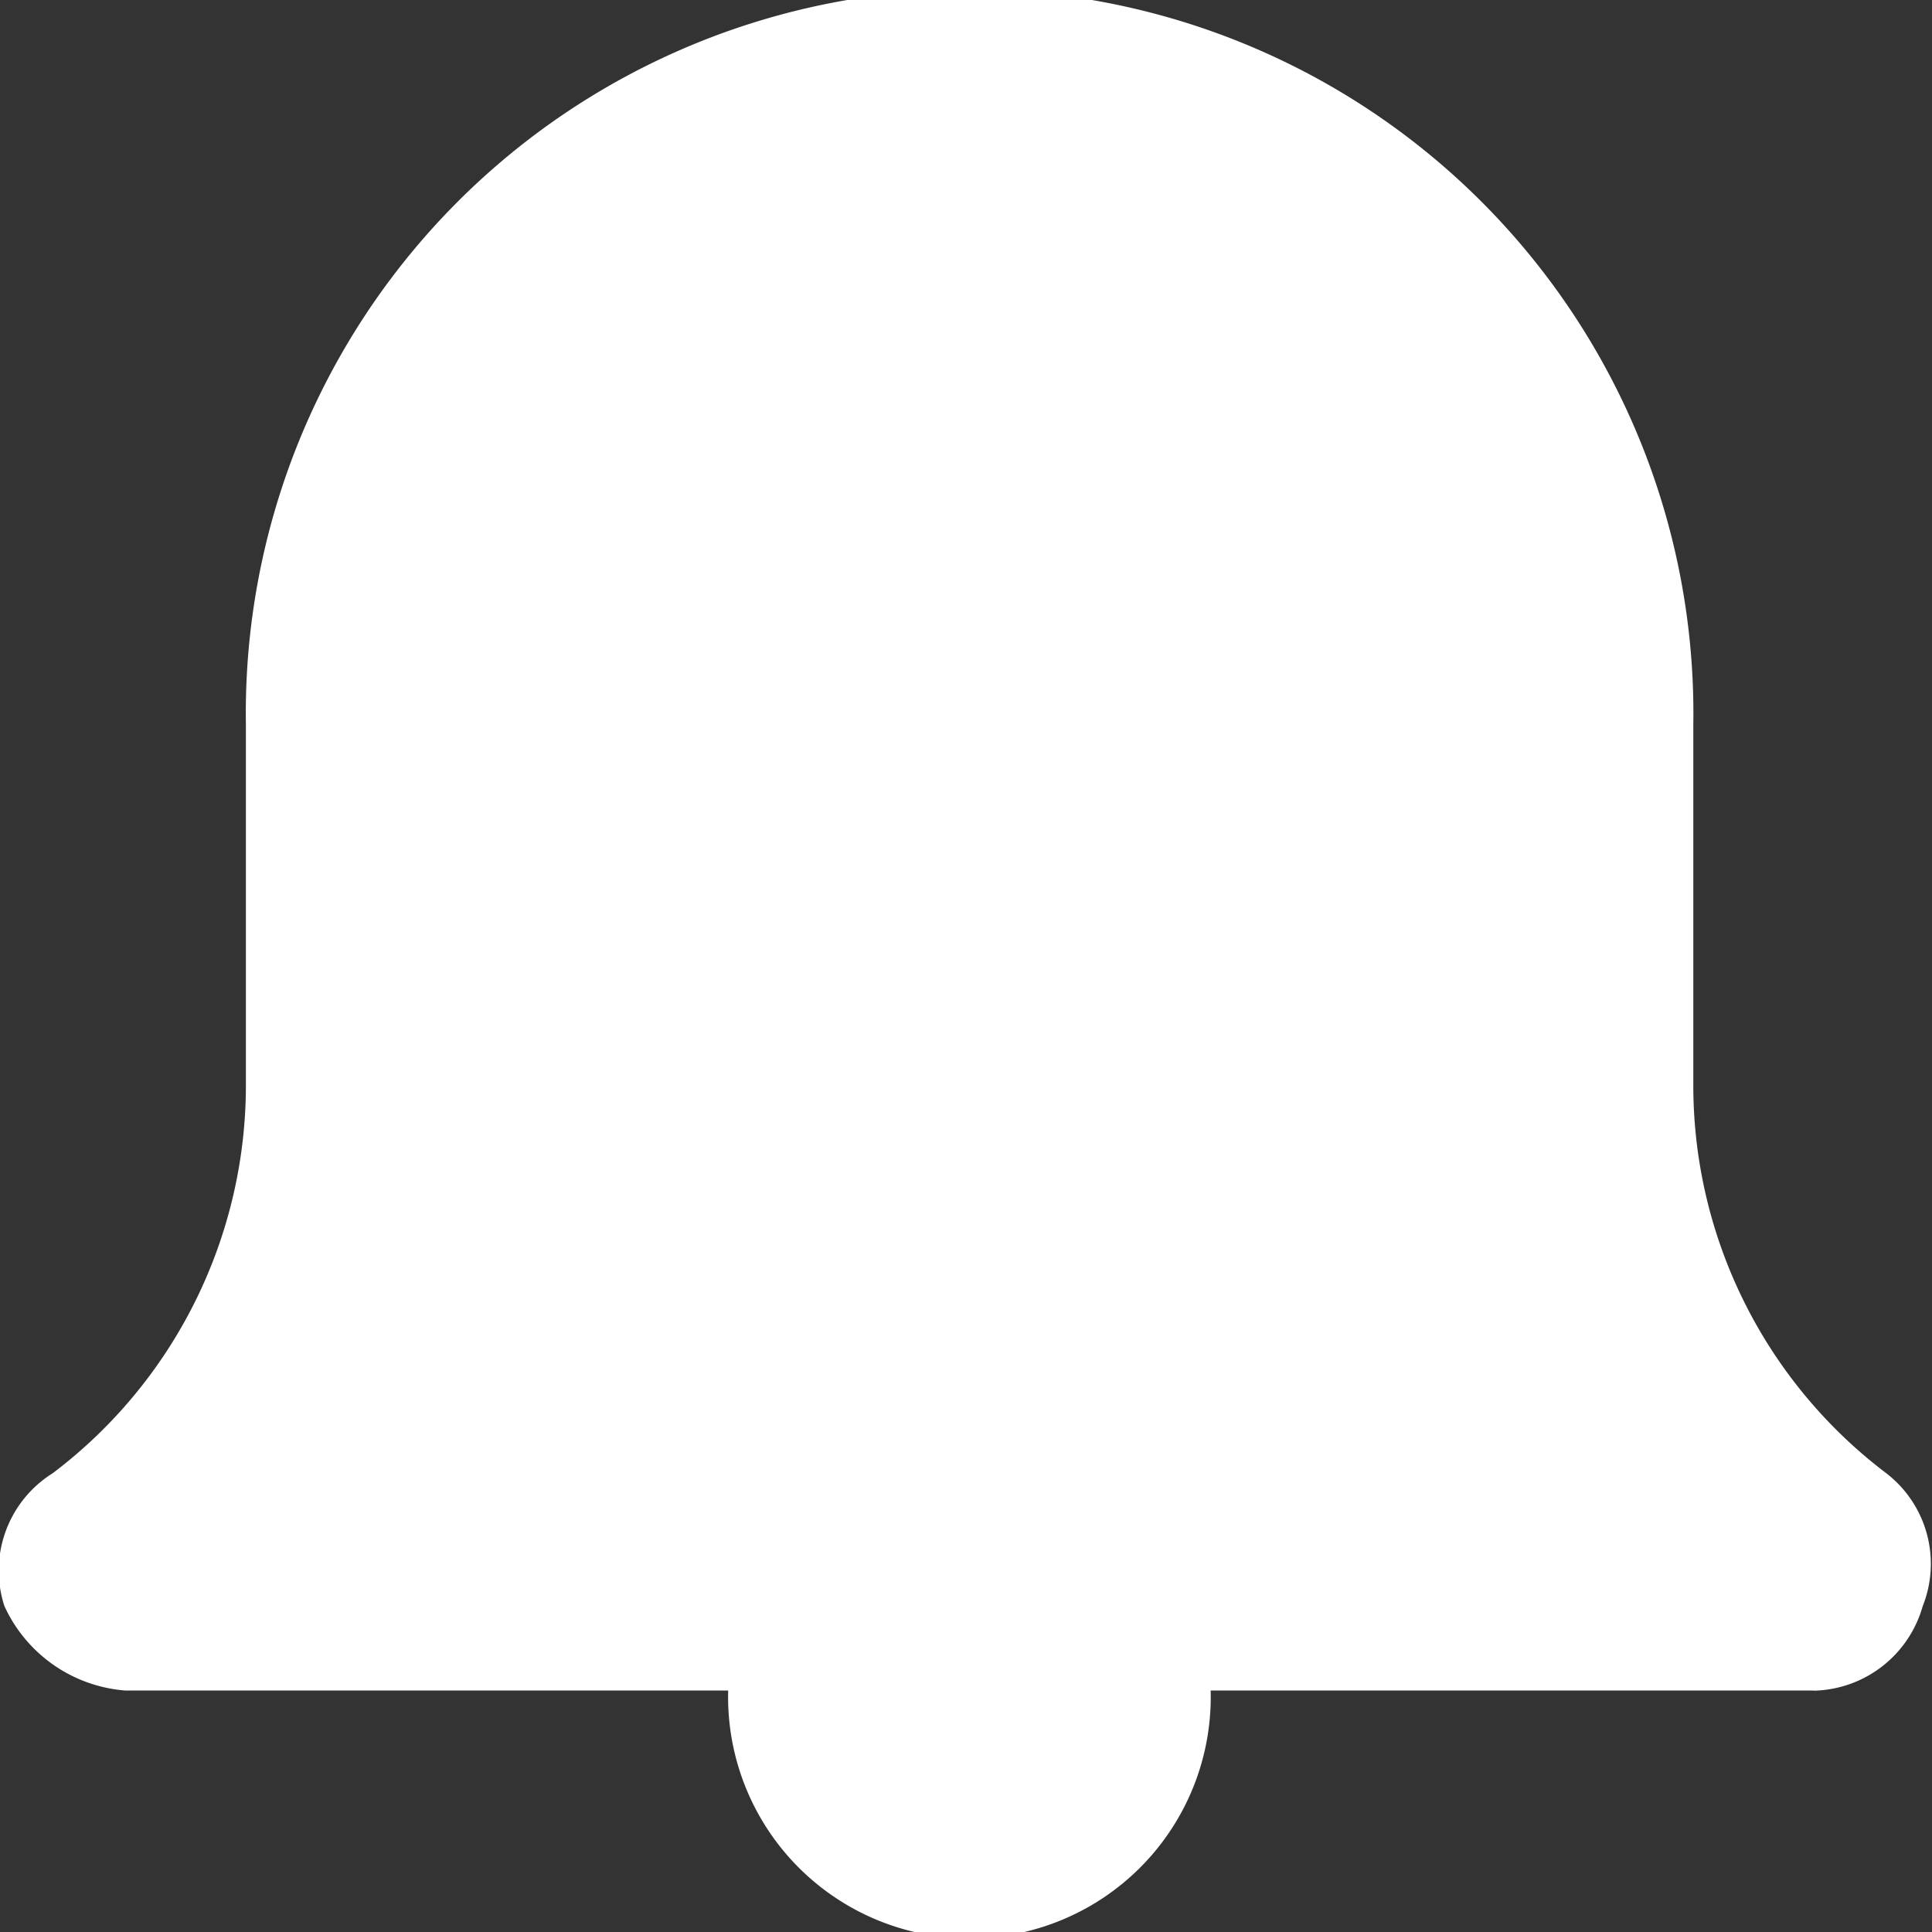
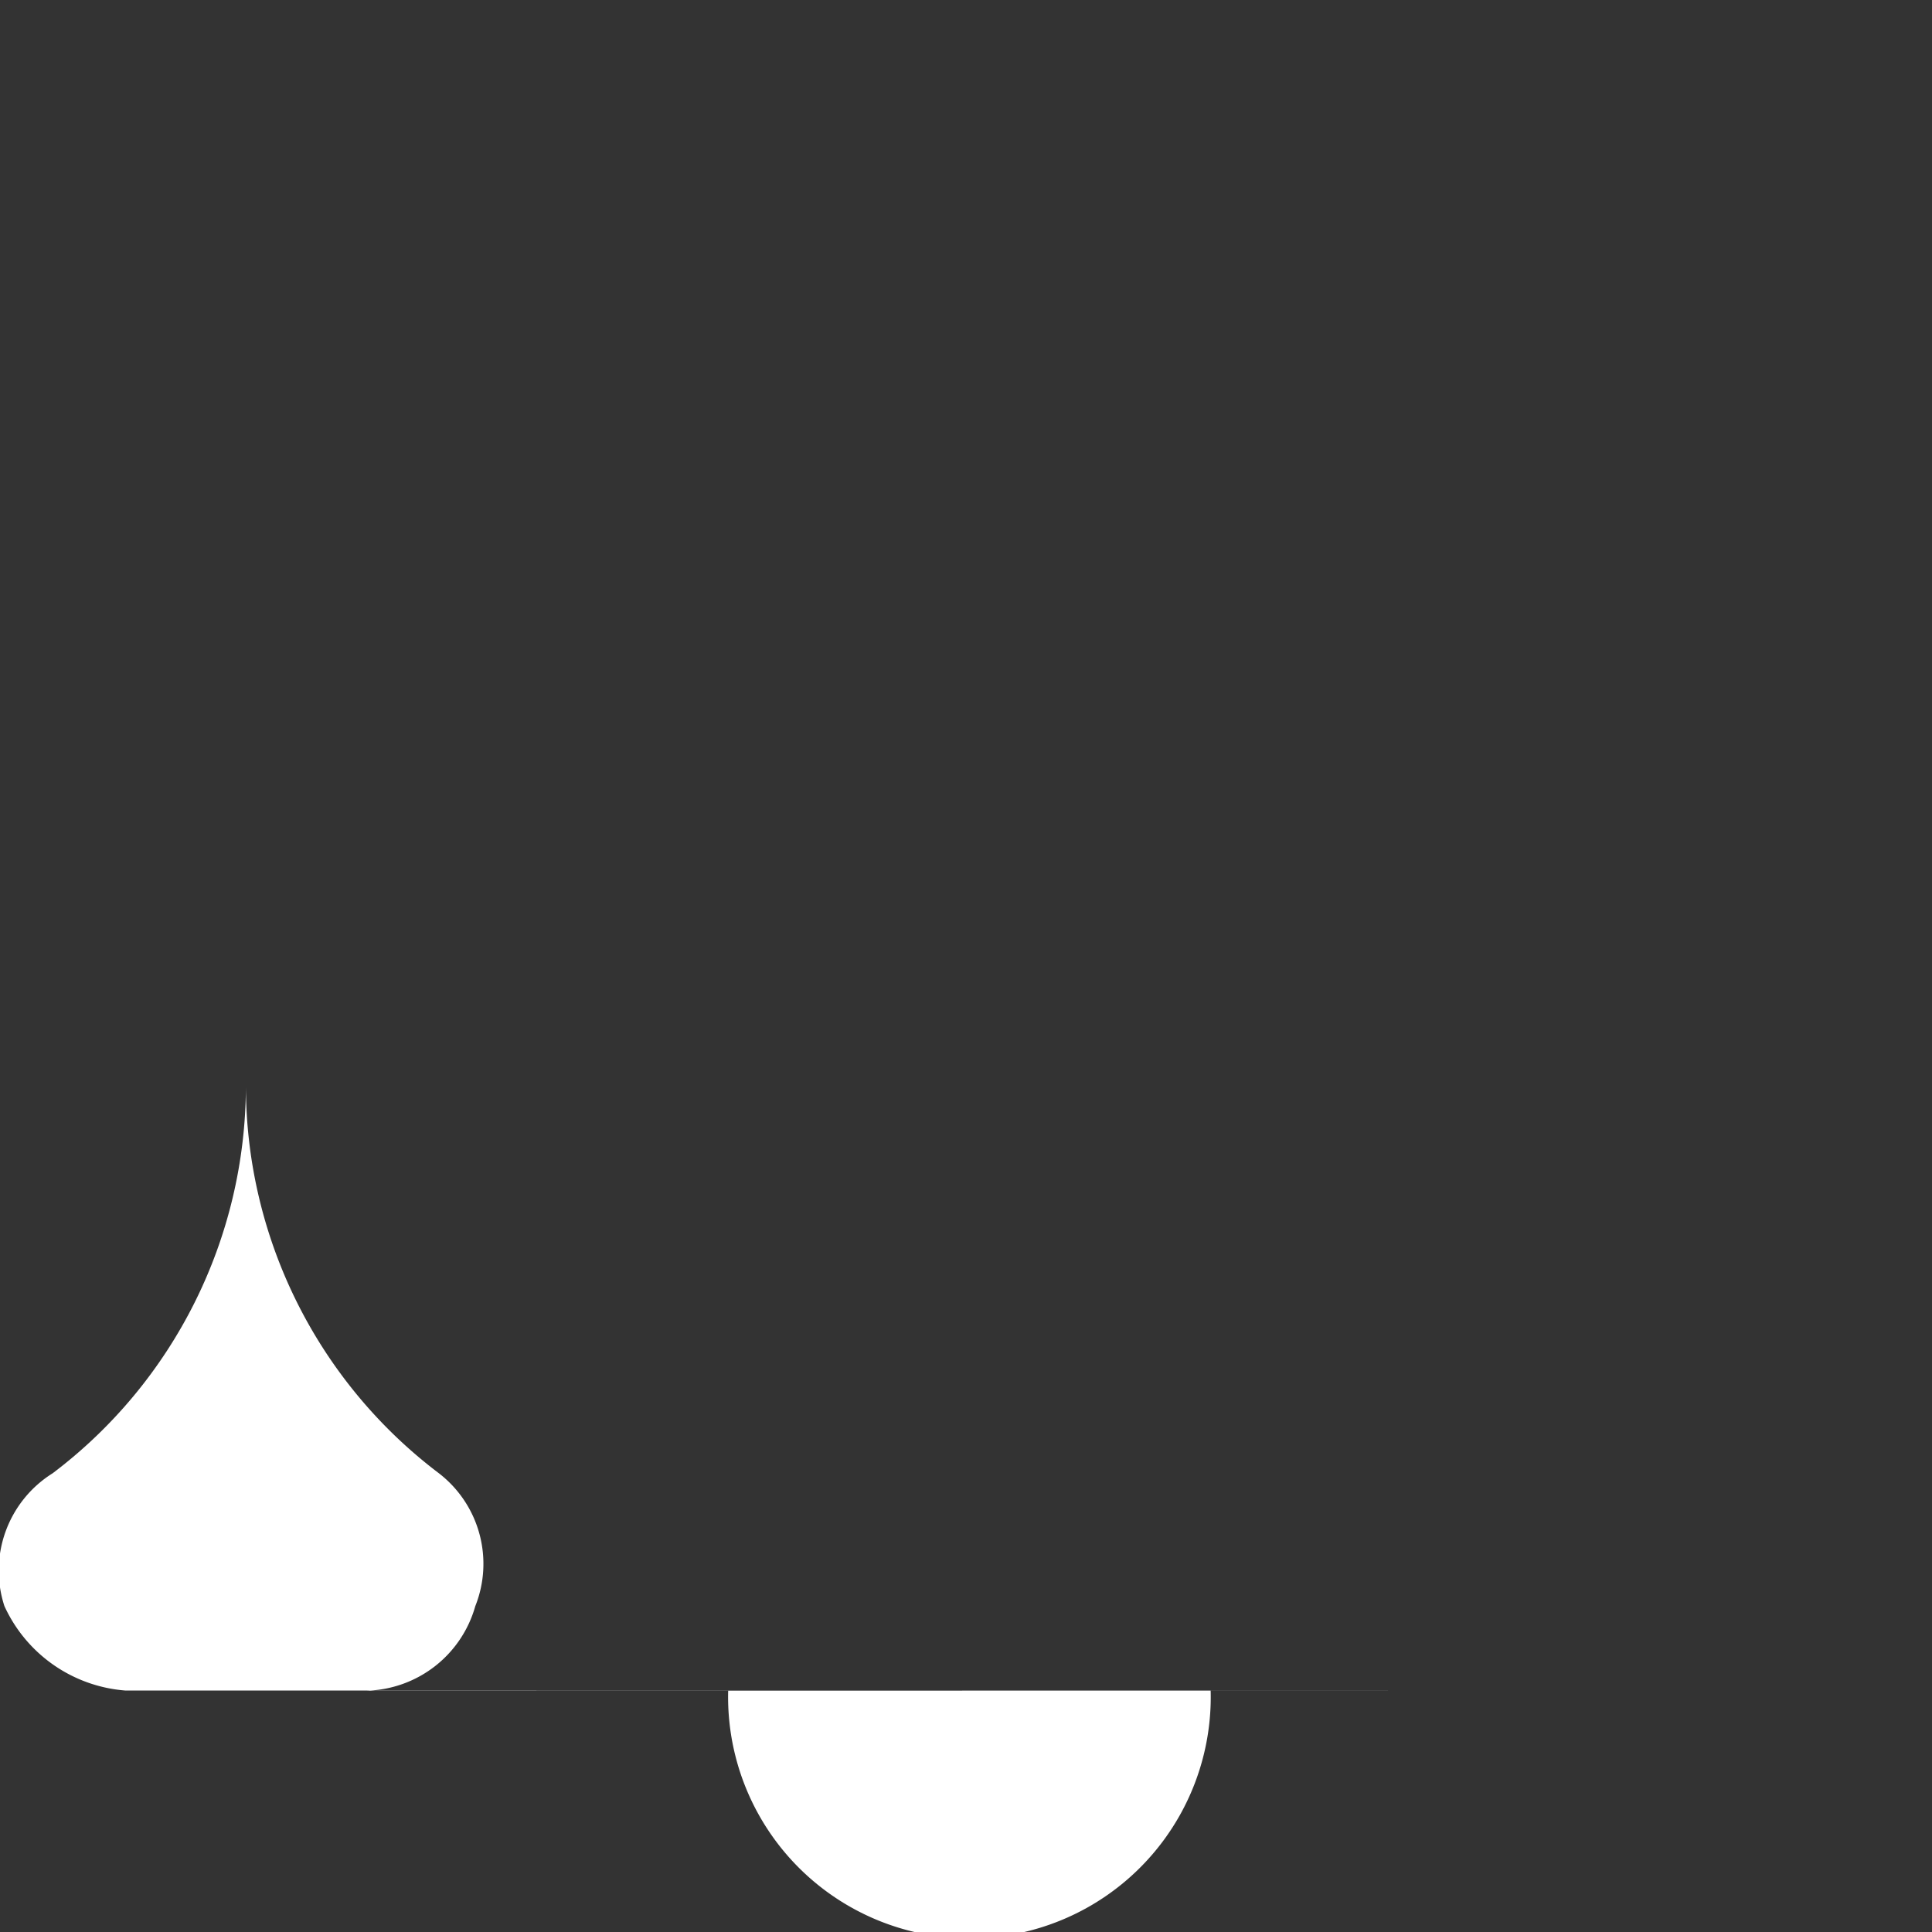
<svg xmlns="http://www.w3.org/2000/svg" width="11" height="11" viewBox="0 0 11 11">
  <rect x="0" y="0" width="11" height="11" fill="#333333" stroke="none" />
-   <path id="Path_309" data-name="Path 309" d="M266.291,137.625h-3.434a1.374,1.374,0,1,1-2.747,0h-3.434a.827.827,0,0,1-.687-.481.653.653,0,0,1,.275-.756,2.769,2.769,0,0,0,1.1-2.2v-2.062a4.121,4.121,0,1,1,8.241,0v2.063a2.769,2.769,0,0,0,1.1,2.2.651.651,0,0,1,.206.756.66.66,0,0,1-.618.481Z" transform="translate(-255.964 -128)" fill="#fff" fill-rule="evenodd" />
+   <path id="Path_309" data-name="Path 309" d="M266.291,137.625h-3.434a1.374,1.374,0,1,1-2.747,0h-3.434a.827.827,0,0,1-.687-.481.653.653,0,0,1,.275-.756,2.769,2.769,0,0,0,1.1-2.2v-2.062v2.063a2.769,2.769,0,0,0,1.1,2.2.651.651,0,0,1,.206.756.66.66,0,0,1-.618.481Z" transform="translate(-255.964 -128)" fill="#fff" fill-rule="evenodd" />
</svg>